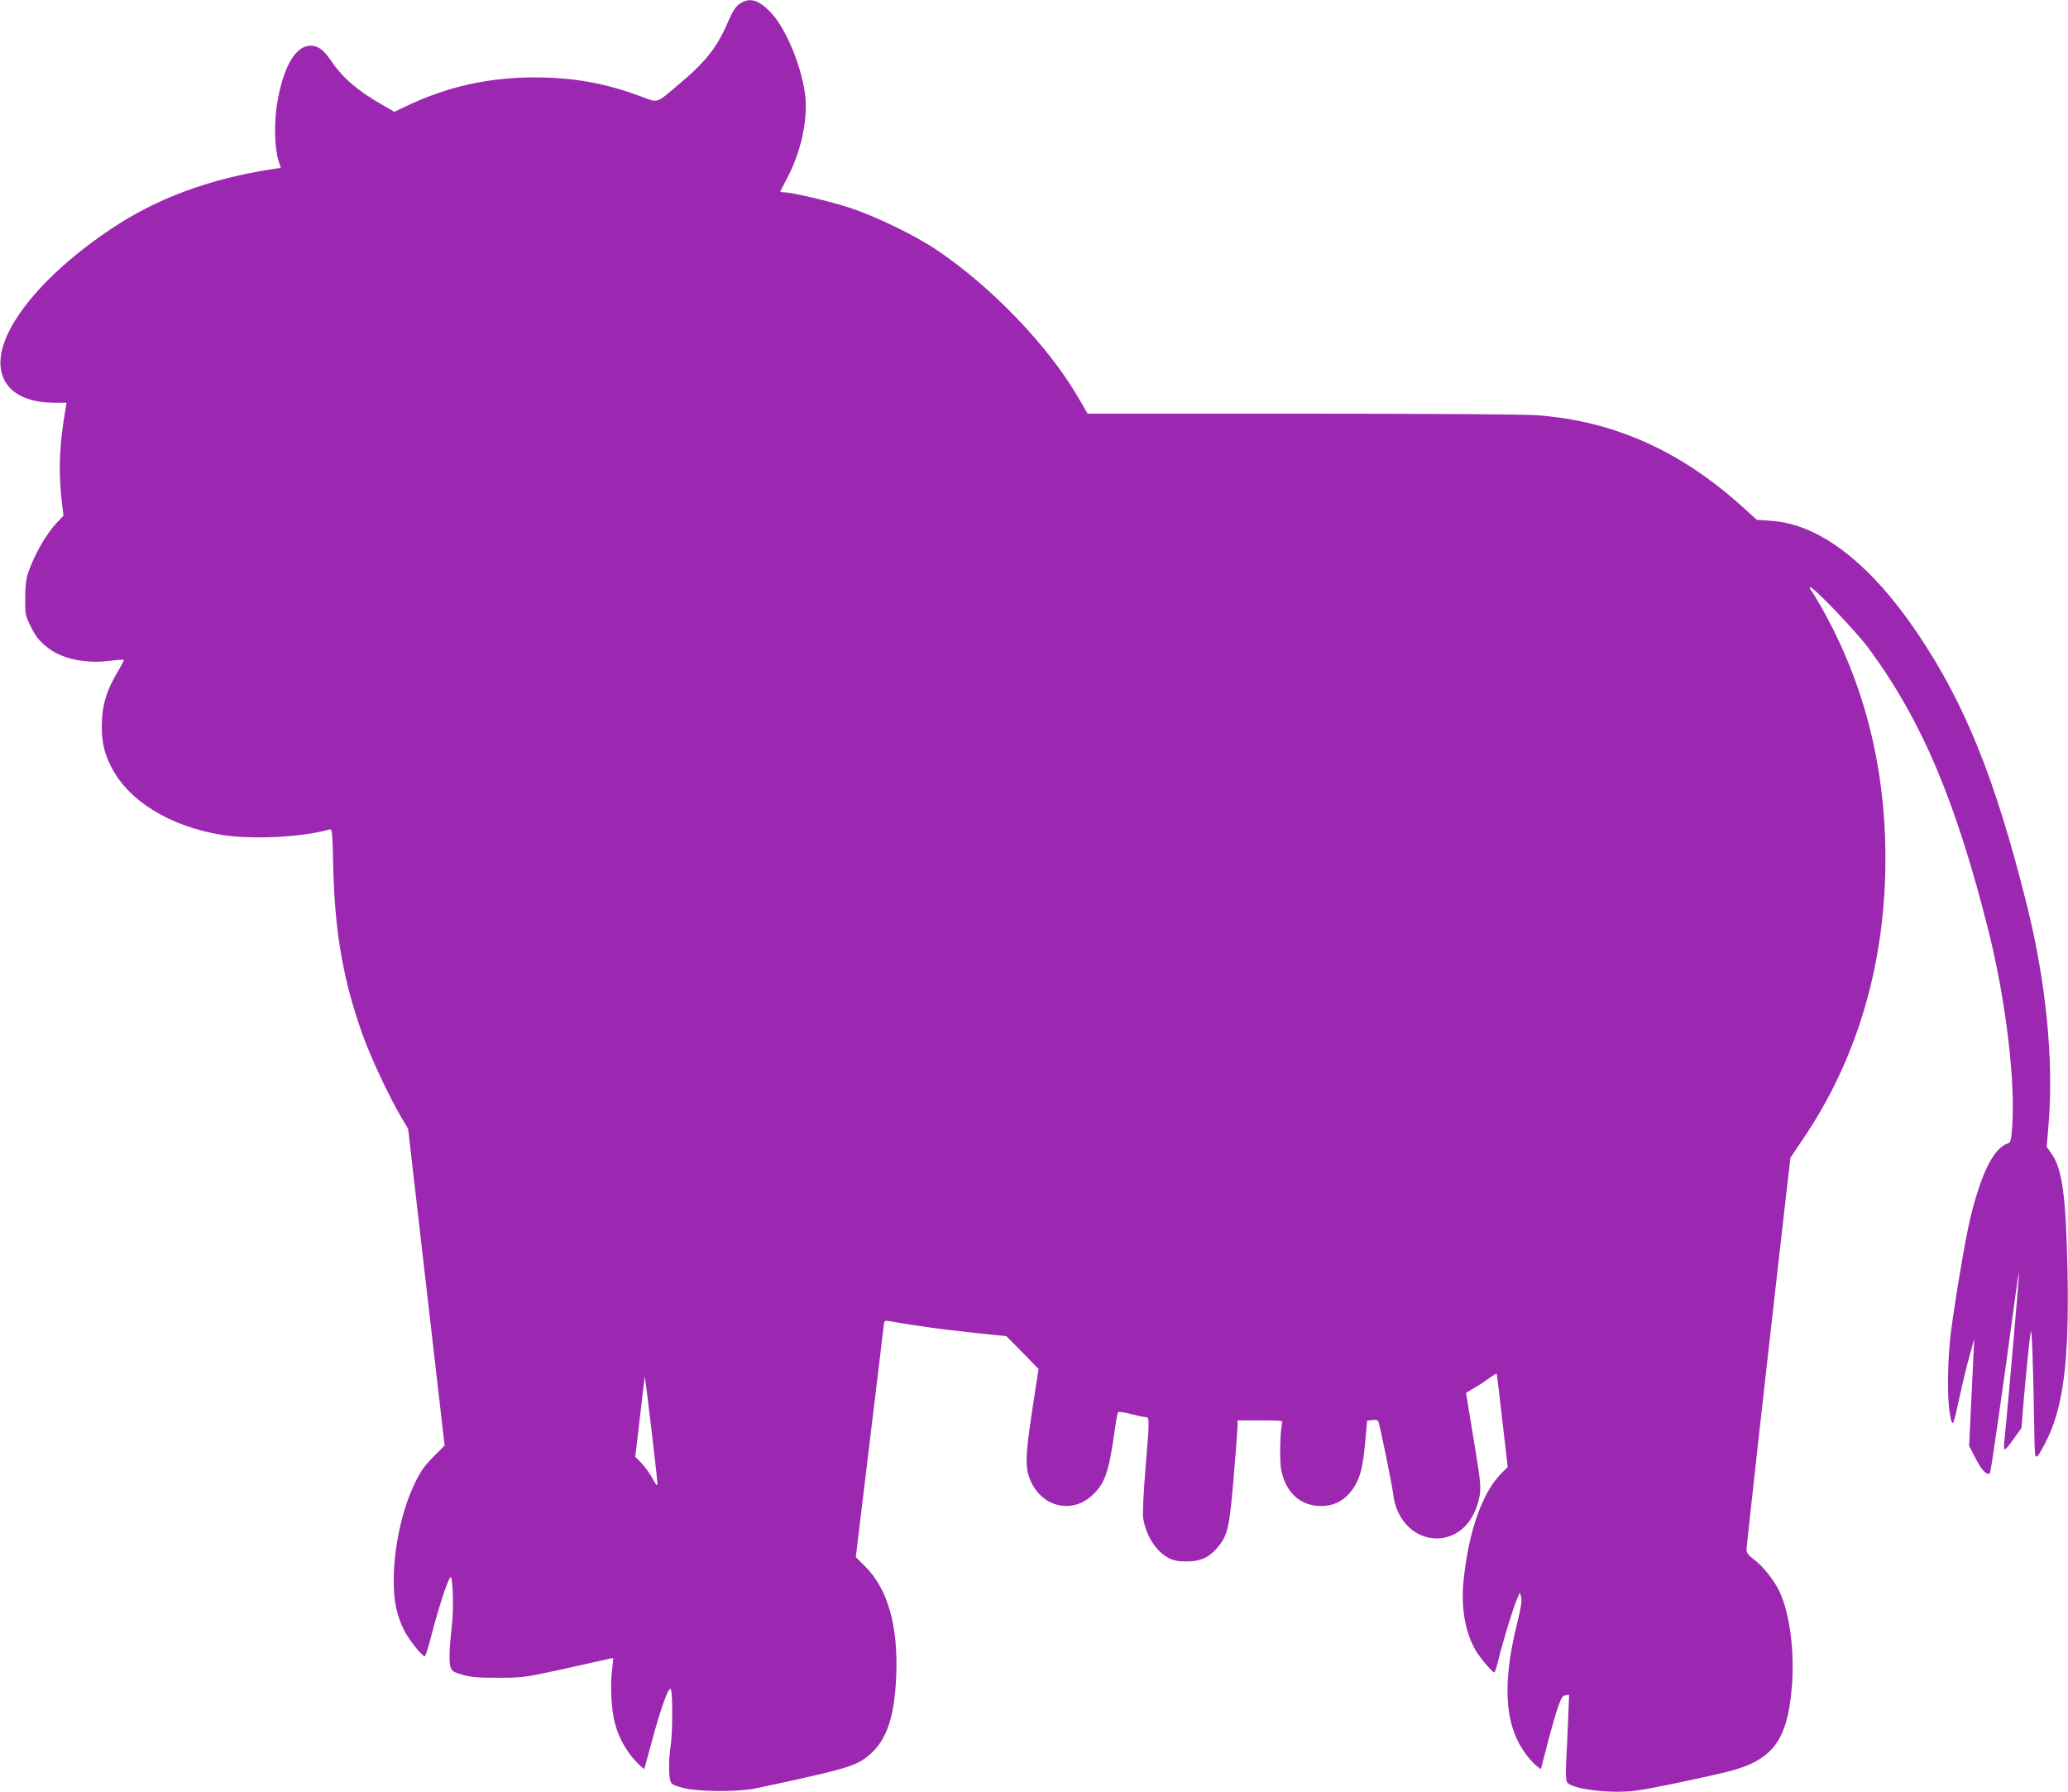
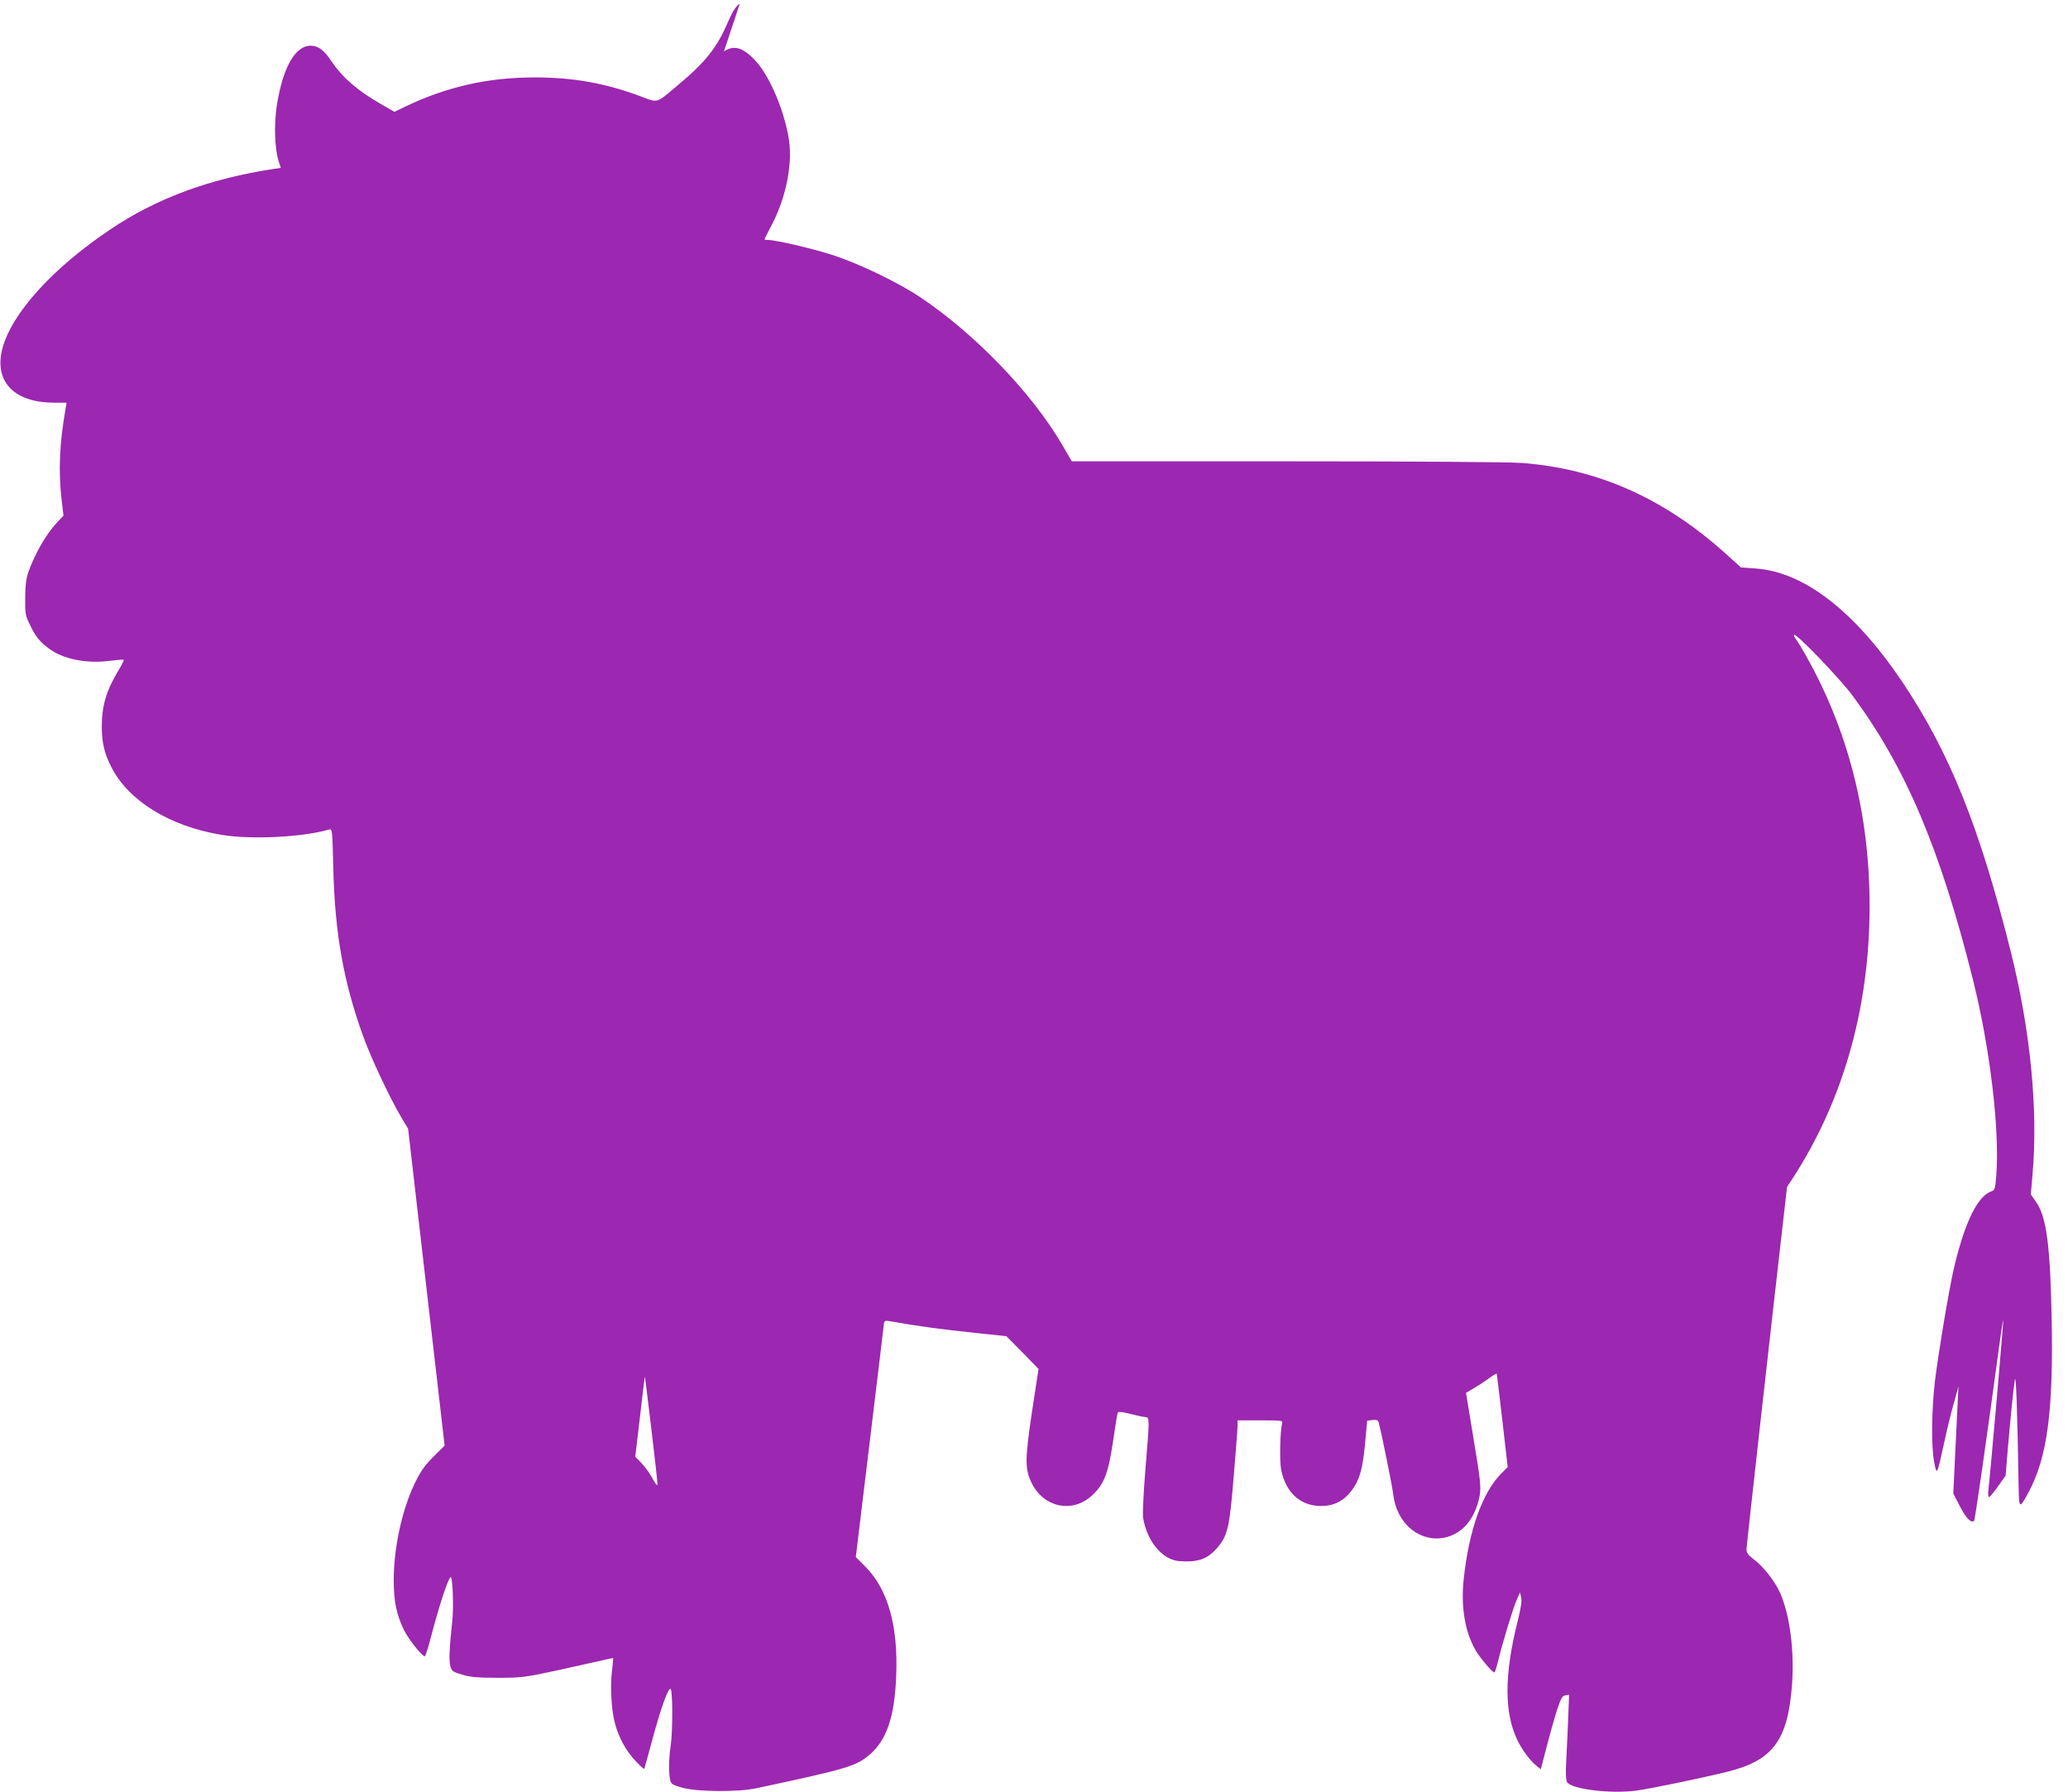
<svg xmlns="http://www.w3.org/2000/svg" version="1.0" width="1280pt" height="1109pt" viewBox="0 0 1280 1109" preserveAspectRatio="xMidYMid meet">
  <g transform="translate(0,1109) scale(0.1,-0.1)" fill="#9c27b0" stroke="none">
-     <path d="M4579 11067 c-26 -17 -43 -45 -76 -119 -65 -152 -137 -243 -305 -383 -140 -118 -121 -113 -234 -71 -215 81 -417 117 -654 117 -289 0 -546 -58 -802 -181 l-67 -32 -83 48 c-145 83 -237 163 -306 264 -42 63 -74 90 -113 96 -104 15 -187 -121 -226 -371 -17 -113 -13 -261 10 -337 l15 -47 -42 -6 c-396 -60 -727 -182 -1012 -374 -360 -241 -614 -523 -670 -741 -51 -201 73 -331 318 -332 l80 0 -6 -37 c-38 -217 -45 -381 -25 -561 l12 -101 -35 -37 c-70 -73 -141 -195 -184 -317 -12 -35 -18 -82 -18 -155 -1 -99 1 -109 31 -170 34 -71 58 -100 115 -143 85 -65 230 -95 373 -77 48 6 89 9 91 7 3 -2 -13 -33 -34 -68 -74 -123 -102 -217 -102 -345 0 -98 16 -167 58 -249 106 -210 361 -368 680 -421 182 -31 501 -16 668 32 21 6 21 4 27 -243 10 -399 63 -697 183 -1031 49 -137 164 -381 235 -502 l45 -75 113 -981 113 -980 -70 -70 c-54 -54 -79 -89 -115 -164 -79 -164 -130 -399 -130 -600 0 -130 17 -211 63 -307 28 -57 112 -163 129 -163 5 0 22 56 40 125 49 188 107 365 121 365 12 0 19 -191 9 -275 -17 -159 -21 -241 -12 -275 9 -32 14 -36 74 -54 50 -15 97 -19 219 -19 148 0 165 2 370 46 118 26 244 54 279 62 35 9 65 15 66 13 1 -2 -2 -37 -7 -78 -12 -92 -4 -245 18 -324 23 -88 69 -172 127 -233 27 -29 52 -52 54 -50 2 2 23 78 47 168 58 215 106 347 118 325 12 -22 12 -267 -1 -351 -12 -77 -13 -176 -2 -215 6 -21 18 -28 76 -44 93 -25 344 -27 455 -3 572 122 621 137 707 212 102 90 150 232 160 481 13 311 -50 537 -191 679 l-59 59 83 686 c46 377 85 706 88 732 4 44 6 47 31 43 194 -34 322 -51 548 -75 l182 -19 100 -101 99 -102 -40 -262 c-44 -296 -45 -356 -3 -443 75 -153 254 -190 375 -77 81 76 103 141 141 412 7 50 15 96 19 101 3 6 35 2 80 -10 40 -10 82 -19 92 -19 24 0 23 -20 -3 -330 -11 -135 -17 -265 -14 -290 17 -112 79 -211 159 -252 30 -16 59 -21 111 -21 85 0 136 23 189 84 65 76 76 123 102 439 13 157 24 300 24 318 l0 32 141 0 c129 0 140 -1 135 -17 -13 -48 -17 -235 -6 -290 29 -141 119 -223 247 -223 72 0 127 25 172 75 68 78 88 150 106 376 l7 77 33 4 c29 3 35 0 40 -21 20 -79 84 -395 89 -442 13 -109 73 -201 158 -243 91 -46 196 -32 273 36 52 46 90 122 104 205 8 54 4 95 -38 347 l-47 286 45 27 c25 14 68 42 94 61 26 19 49 33 51 31 1 -2 17 -133 35 -291 l33 -287 -37 -37 c-120 -119 -204 -356 -236 -663 -17 -169 9 -322 75 -435 26 -45 103 -136 115 -136 4 0 15 34 25 76 25 104 90 319 114 374 l20 45 7 -29 c6 -21 -1 -67 -23 -155 -81 -325 -82 -558 -1 -728 30 -63 81 -131 123 -164 l23 -18 37 142 c20 78 49 180 64 227 24 71 32 86 51 88 l23 4 -6 -154 c-3 -84 -9 -201 -12 -259 -4 -70 -2 -113 5 -127 23 -44 271 -75 431 -53 90 12 397 76 564 117 277 69 370 192 397 527 17 216 -12 445 -75 584 -33 71 -103 160 -160 202 -35 27 -46 41 -46 62 0 22 141 1283 251 2244 l21 180 77 115 c338 497 511 1089 511 1737 0 572 -133 1090 -398 1558 -25 44 -52 88 -60 98 -8 9 -12 20 -9 23 12 12 285 -272 363 -378 328 -444 541 -947 743 -1753 107 -427 167 -935 145 -1215 -6 -76 -9 -90 -26 -96 -87 -27 -165 -183 -233 -464 -31 -128 -97 -523 -121 -715 -20 -173 -23 -395 -5 -495 17 -90 18 -87 61 110 17 80 44 192 61 250 l29 105 -5 -100 c-2 -55 -10 -204 -16 -331 l-11 -232 42 -81 c38 -73 70 -105 87 -87 6 5 87 575 150 1043 15 112 28 201 30 199 3 -3 -79 -947 -92 -1053 -2 -24 -1 -43 4 -43 5 0 30 30 56 67 l47 66 13 161 c18 206 34 368 44 431 7 46 16 -195 23 -647 3 -154 4 -155 62 -48 115 214 154 500 143 1070 -9 462 -32 635 -98 729 l-31 44 11 130 c34 401 -14 888 -135 1372 -194 775 -381 1239 -675 1675 -295 437 -609 678 -908 697 l-87 6 -94 85 c-381 343 -791 526 -1262 562 -80 6 -658 10 -1459 10 l-1327 0 -60 103 c-187 320 -537 684 -877 912 -136 91 -372 205 -535 259 -125 41 -359 96 -409 96 -11 0 -21 2 -21 4 0 3 18 37 39 78 91 169 135 377 113 533 -26 177 -117 395 -206 492 -77 84 -135 102 -197 60z m-510 -9157 c1 -20 -6 -13 -30 30 -16 30 -47 73 -68 95 l-39 40 29 245 c15 135 29 247 30 250 2 7 78 -630 78 -660z" />
+     <path d="M4579 11067 c-26 -17 -43 -45 -76 -119 -65 -152 -137 -243 -305 -383 -140 -118 -121 -113 -234 -71 -215 81 -417 117 -654 117 -289 0 -546 -58 -802 -181 l-67 -32 -83 48 c-145 83 -237 163 -306 264 -42 63 -74 90 -113 96 -104 15 -187 -121 -226 -371 -17 -113 -13 -261 10 -337 l15 -47 -42 -6 c-396 -60 -727 -182 -1012 -374 -360 -241 -614 -523 -670 -741 -51 -201 73 -331 318 -332 l80 0 -6 -37 c-38 -217 -45 -381 -25 -561 l12 -101 -35 -37 c-70 -73 -141 -195 -184 -317 -12 -35 -18 -82 -18 -155 -1 -99 1 -109 31 -170 34 -71 58 -100 115 -143 85 -65 230 -95 373 -77 48 6 89 9 91 7 3 -2 -13 -33 -34 -68 -74 -123 -102 -217 -102 -345 0 -98 16 -167 58 -249 106 -210 361 -368 680 -421 182 -31 501 -16 668 32 21 6 21 4 27 -243 10 -399 63 -697 183 -1031 49 -137 164 -381 235 -502 l45 -75 113 -981 113 -980 -70 -70 c-54 -54 -79 -89 -115 -164 -79 -164 -130 -399 -130 -600 0 -130 17 -211 63 -307 28 -57 112 -163 129 -163 5 0 22 56 40 125 49 188 107 365 121 365 12 0 19 -191 9 -275 -17 -159 -21 -241 -12 -275 9 -32 14 -36 74 -54 50 -15 97 -19 219 -19 148 0 165 2 370 46 118 26 244 54 279 62 35 9 65 15 66 13 1 -2 -2 -37 -7 -78 -12 -92 -4 -245 18 -324 23 -88 69 -172 127 -233 27 -29 52 -52 54 -50 2 2 23 78 47 168 58 215 106 347 118 325 12 -22 12 -267 -1 -351 -12 -77 -13 -176 -2 -215 6 -21 18 -28 76 -44 93 -25 344 -27 455 -3 572 122 621 137 707 212 102 90 150 232 160 481 13 311 -50 537 -191 679 l-59 59 83 686 c46 377 85 706 88 732 4 44 6 47 31 43 194 -34 322 -51 548 -75 l182 -19 100 -101 99 -102 -40 -262 c-44 -296 -45 -356 -3 -443 75 -153 254 -190 375 -77 81 76 103 141 141 412 7 50 15 96 19 101 3 6 35 2 80 -10 40 -10 82 -19 92 -19 24 0 23 -20 -3 -330 -11 -135 -17 -265 -14 -290 17 -112 79 -211 159 -252 30 -16 59 -21 111 -21 85 0 136 23 189 84 65 76 76 123 102 439 13 157 24 300 24 318 l0 32 141 0 c129 0 140 -1 135 -17 -13 -48 -17 -235 -6 -290 29 -141 119 -223 247 -223 72 0 127 25 172 75 68 78 88 150 106 376 l7 77 33 4 c29 3 35 0 40 -21 20 -79 84 -395 89 -442 13 -109 73 -201 158 -243 91 -46 196 -32 273 36 52 46 90 122 104 205 8 54 4 95 -38 347 l-47 286 45 27 c25 14 68 42 94 61 26 19 49 33 51 31 1 -2 17 -133 35 -291 l33 -287 -37 -37 c-120 -119 -204 -356 -236 -663 -17 -169 9 -322 75 -435 26 -45 103 -136 115 -136 4 0 15 34 25 76 25 104 90 319 114 374 l20 45 7 -29 c6 -21 -1 -67 -23 -155 -81 -325 -82 -558 -1 -728 30 -63 81 -131 123 -164 l23 -18 37 142 c20 78 49 180 64 227 24 71 32 86 51 88 l23 4 -6 -154 c-3 -84 -9 -201 -12 -259 -4 -70 -2 -113 5 -127 23 -44 271 -75 431 -53 90 12 397 76 564 117 277 69 370 192 397 527 17 216 -12 445 -75 584 -33 71 -103 160 -160 202 -35 27 -46 41 -46 62 0 22 141 1283 251 2244 c338 497 511 1089 511 1737 0 572 -133 1090 -398 1558 -25 44 -52 88 -60 98 -8 9 -12 20 -9 23 12 12 285 -272 363 -378 328 -444 541 -947 743 -1753 107 -427 167 -935 145 -1215 -6 -76 -9 -90 -26 -96 -87 -27 -165 -183 -233 -464 -31 -128 -97 -523 -121 -715 -20 -173 -23 -395 -5 -495 17 -90 18 -87 61 110 17 80 44 192 61 250 l29 105 -5 -100 c-2 -55 -10 -204 -16 -331 l-11 -232 42 -81 c38 -73 70 -105 87 -87 6 5 87 575 150 1043 15 112 28 201 30 199 3 -3 -79 -947 -92 -1053 -2 -24 -1 -43 4 -43 5 0 30 30 56 67 l47 66 13 161 c18 206 34 368 44 431 7 46 16 -195 23 -647 3 -154 4 -155 62 -48 115 214 154 500 143 1070 -9 462 -32 635 -98 729 l-31 44 11 130 c34 401 -14 888 -135 1372 -194 775 -381 1239 -675 1675 -295 437 -609 678 -908 697 l-87 6 -94 85 c-381 343 -791 526 -1262 562 -80 6 -658 10 -1459 10 l-1327 0 -60 103 c-187 320 -537 684 -877 912 -136 91 -372 205 -535 259 -125 41 -359 96 -409 96 -11 0 -21 2 -21 4 0 3 18 37 39 78 91 169 135 377 113 533 -26 177 -117 395 -206 492 -77 84 -135 102 -197 60z m-510 -9157 c1 -20 -6 -13 -30 30 -16 30 -47 73 -68 95 l-39 40 29 245 c15 135 29 247 30 250 2 7 78 -630 78 -660z" />
  </g>
</svg>